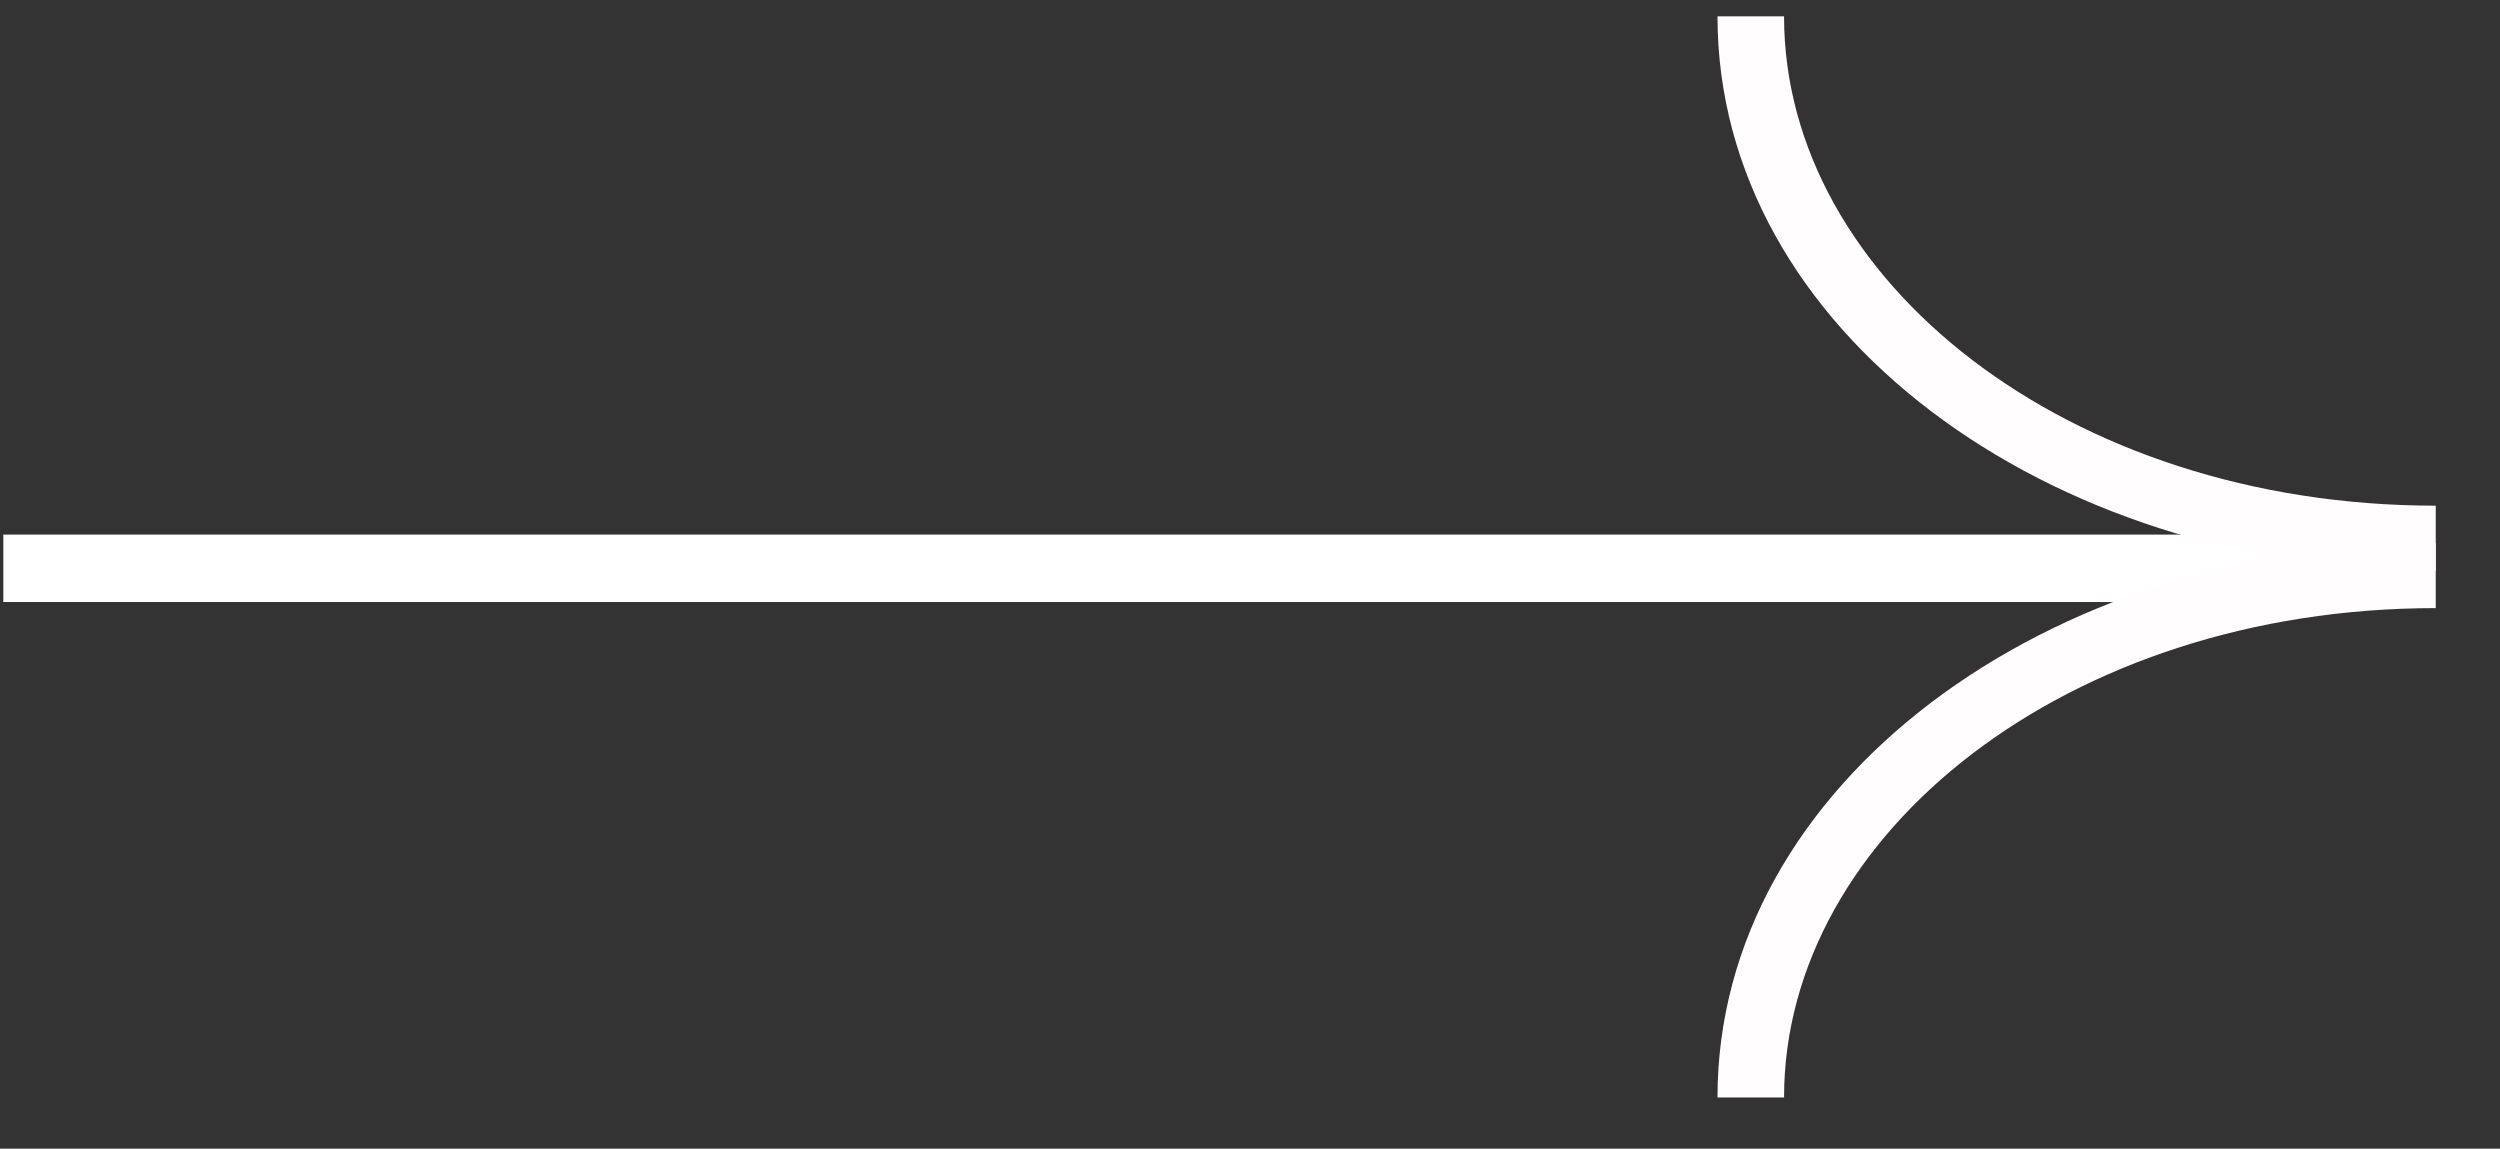
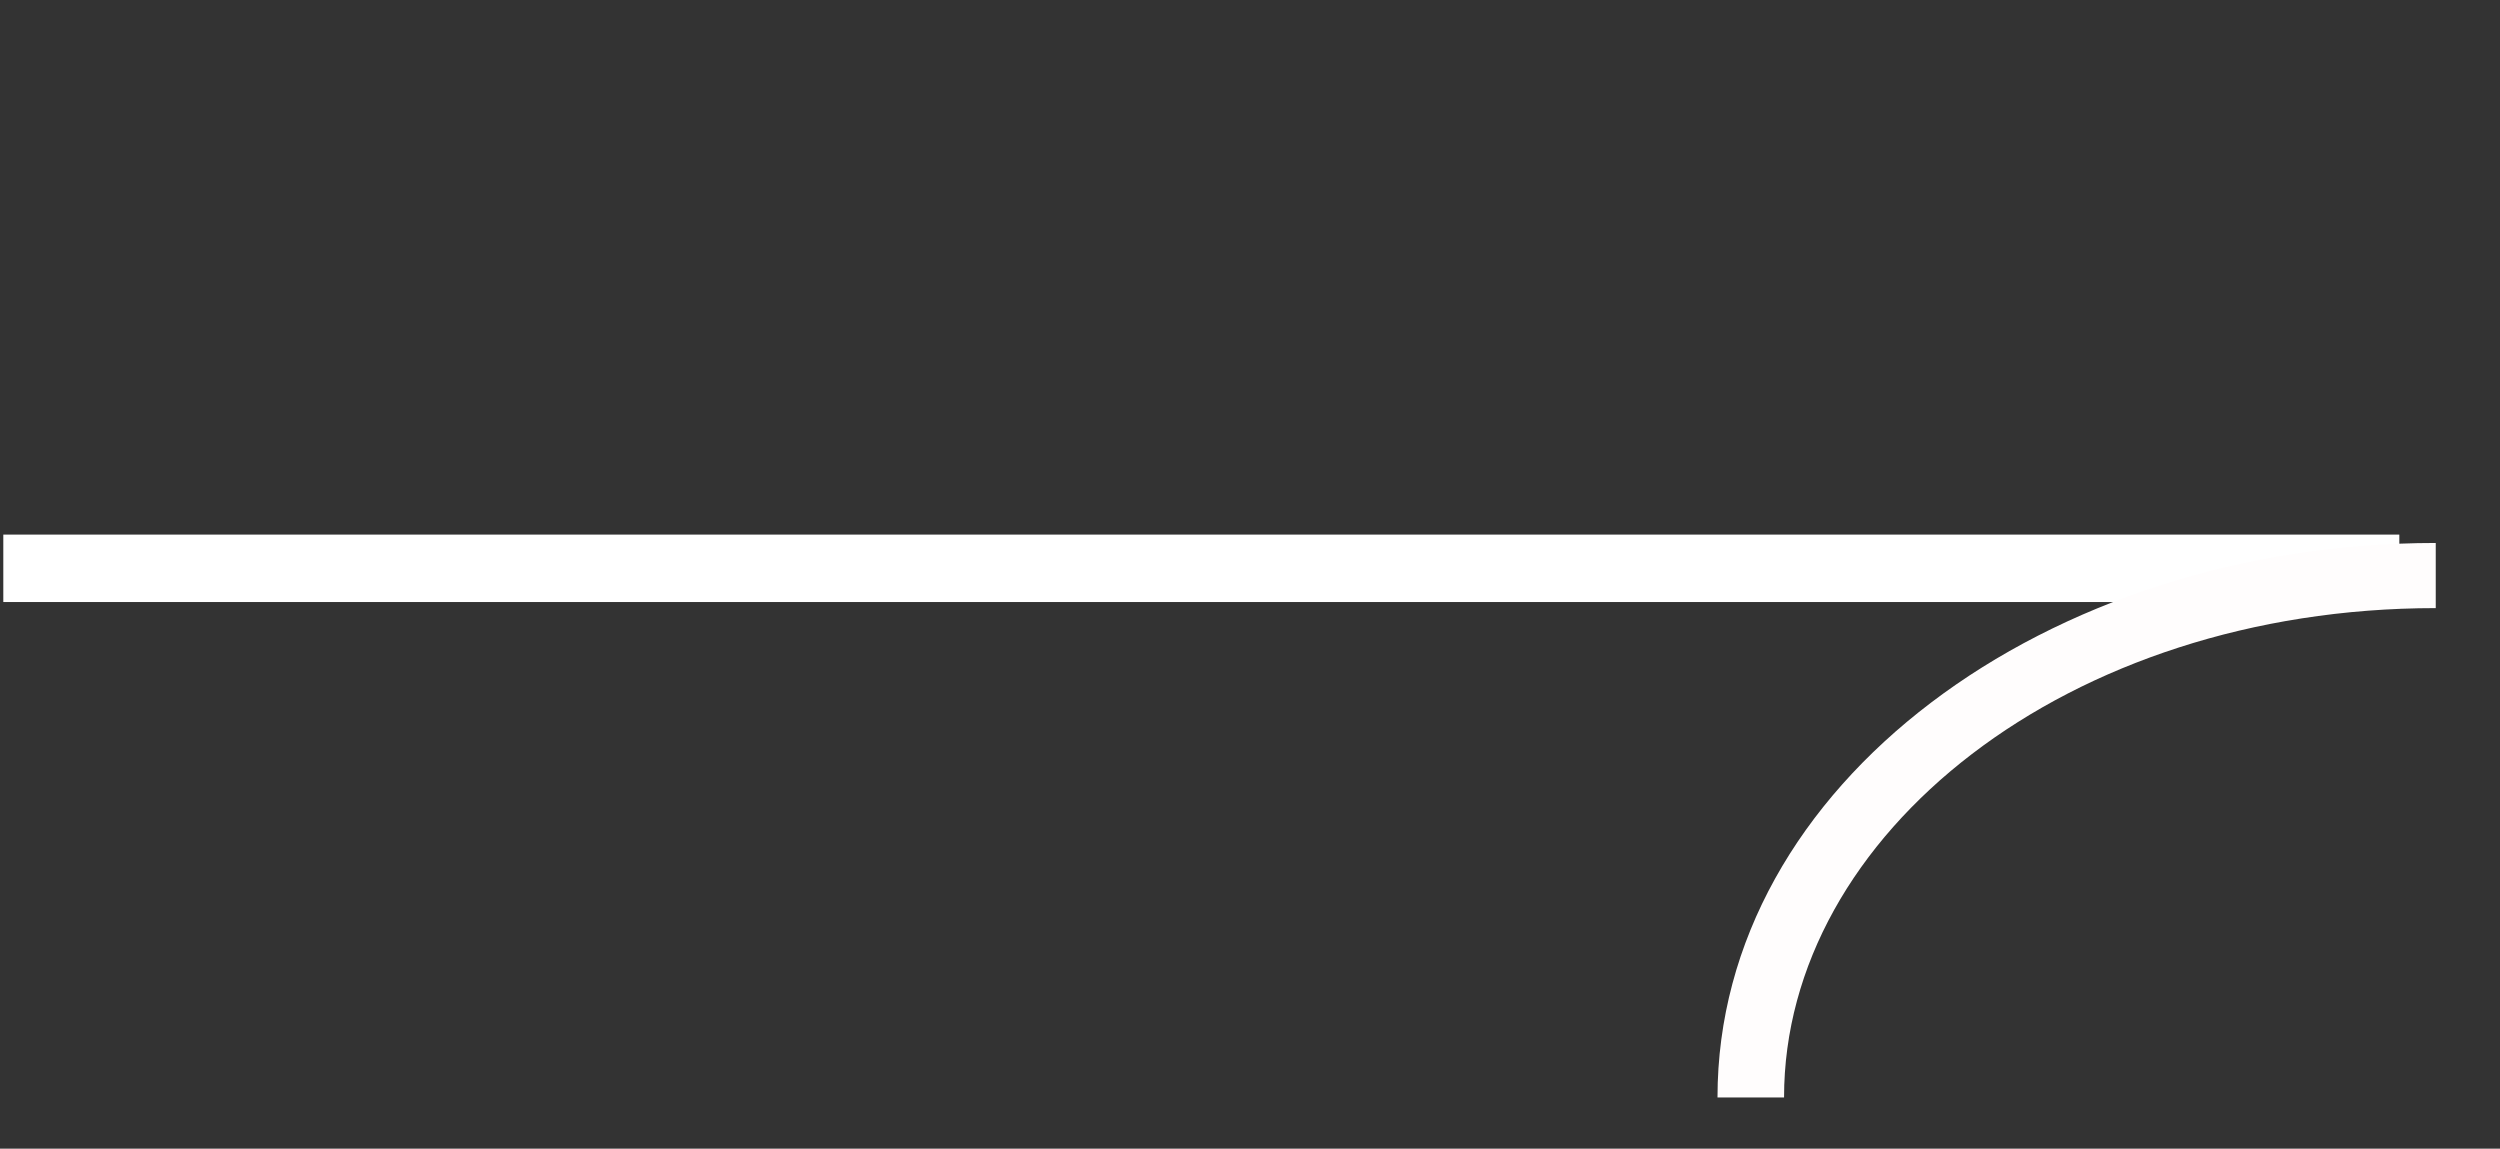
<svg xmlns="http://www.w3.org/2000/svg" width="37" height="17" viewBox="0 0 37 17" fill="none">
  <rect x="0" y="0" width="37" height="17" fill="#333333" stroke="none" />
  <path fill-rule="evenodd" clip-rule="evenodd" d="M35.51 8.91L0.049 8.91L0.049 7.912L35.51 7.912V8.91Z" fill="white" />
-   <path fill-rule="evenodd" clip-rule="evenodd" d="M26.404 0.242C26.404 4.136 30.6 7.484 36.049 7.484V8.449C30.301 8.449 25.419 4.88 25.419 0.242H26.404Z" fill="#FFFDFD" />
  <path fill-rule="evenodd" clip-rule="evenodd" d="M26.404 16.242C26.404 12.348 30.6 9 36.049 9V8.036C30.301 8.036 25.419 11.604 25.419 16.242H26.404Z" fill="#FFFDFD" />
</svg>